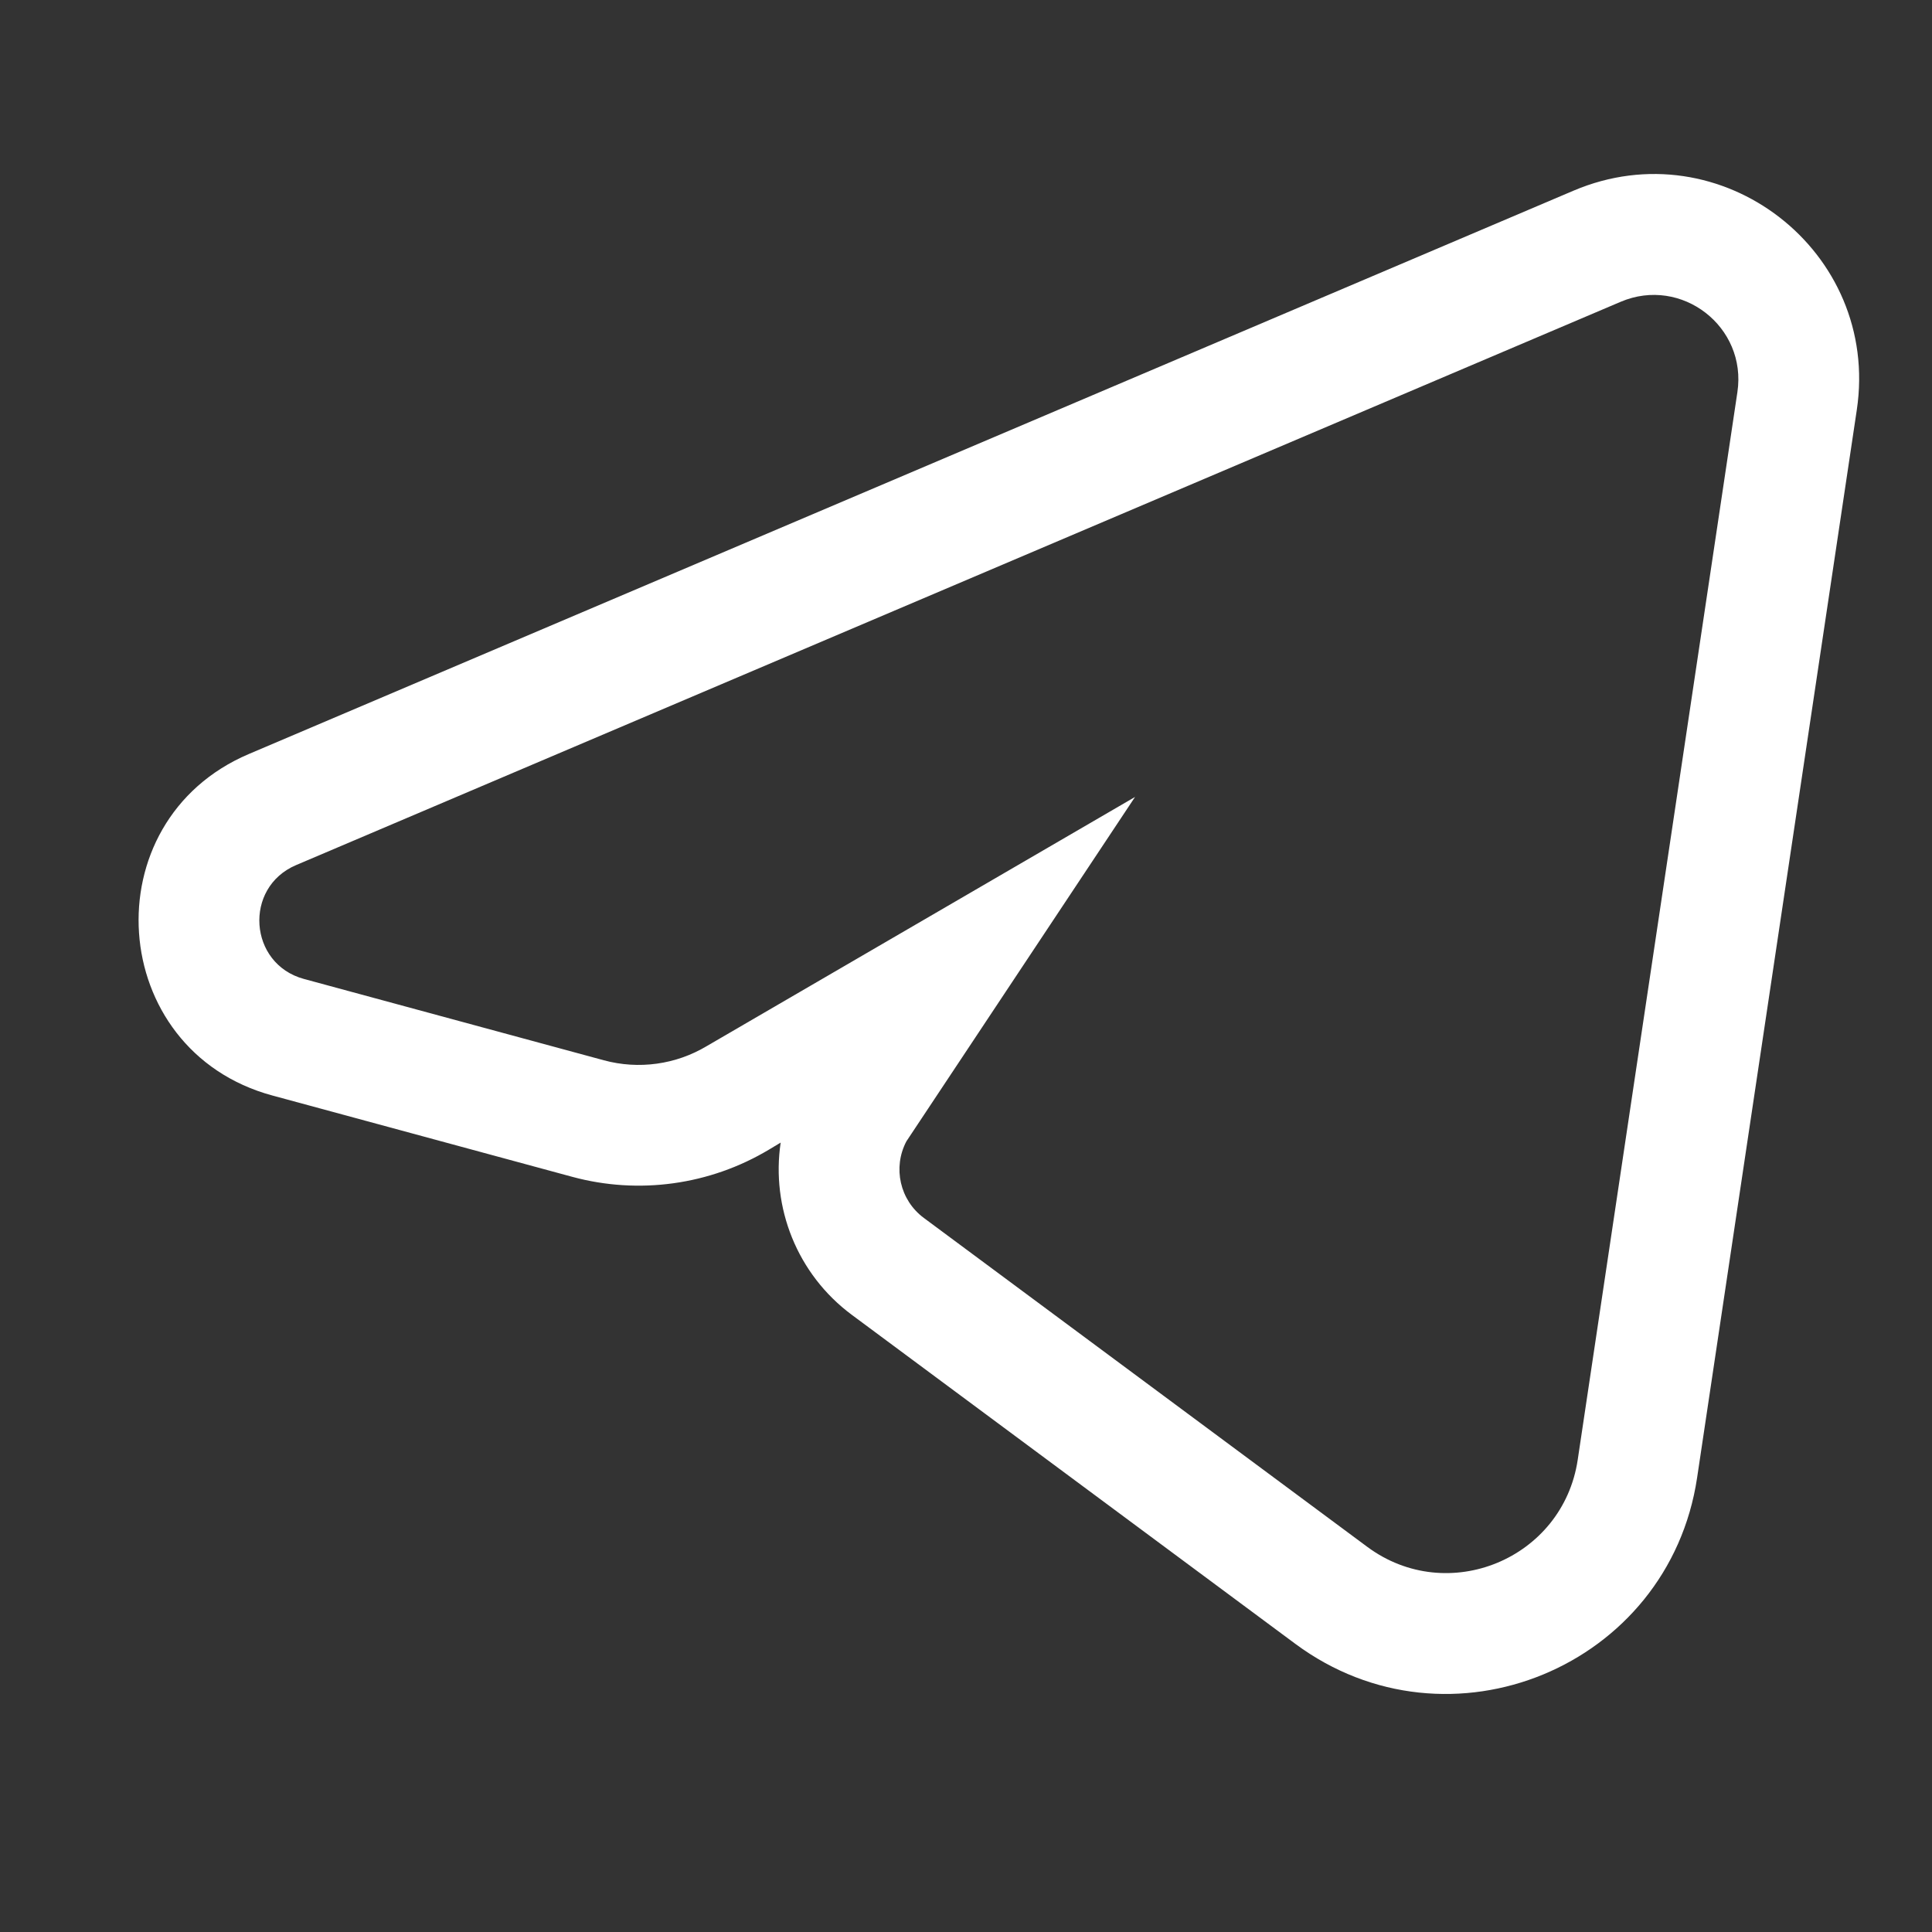
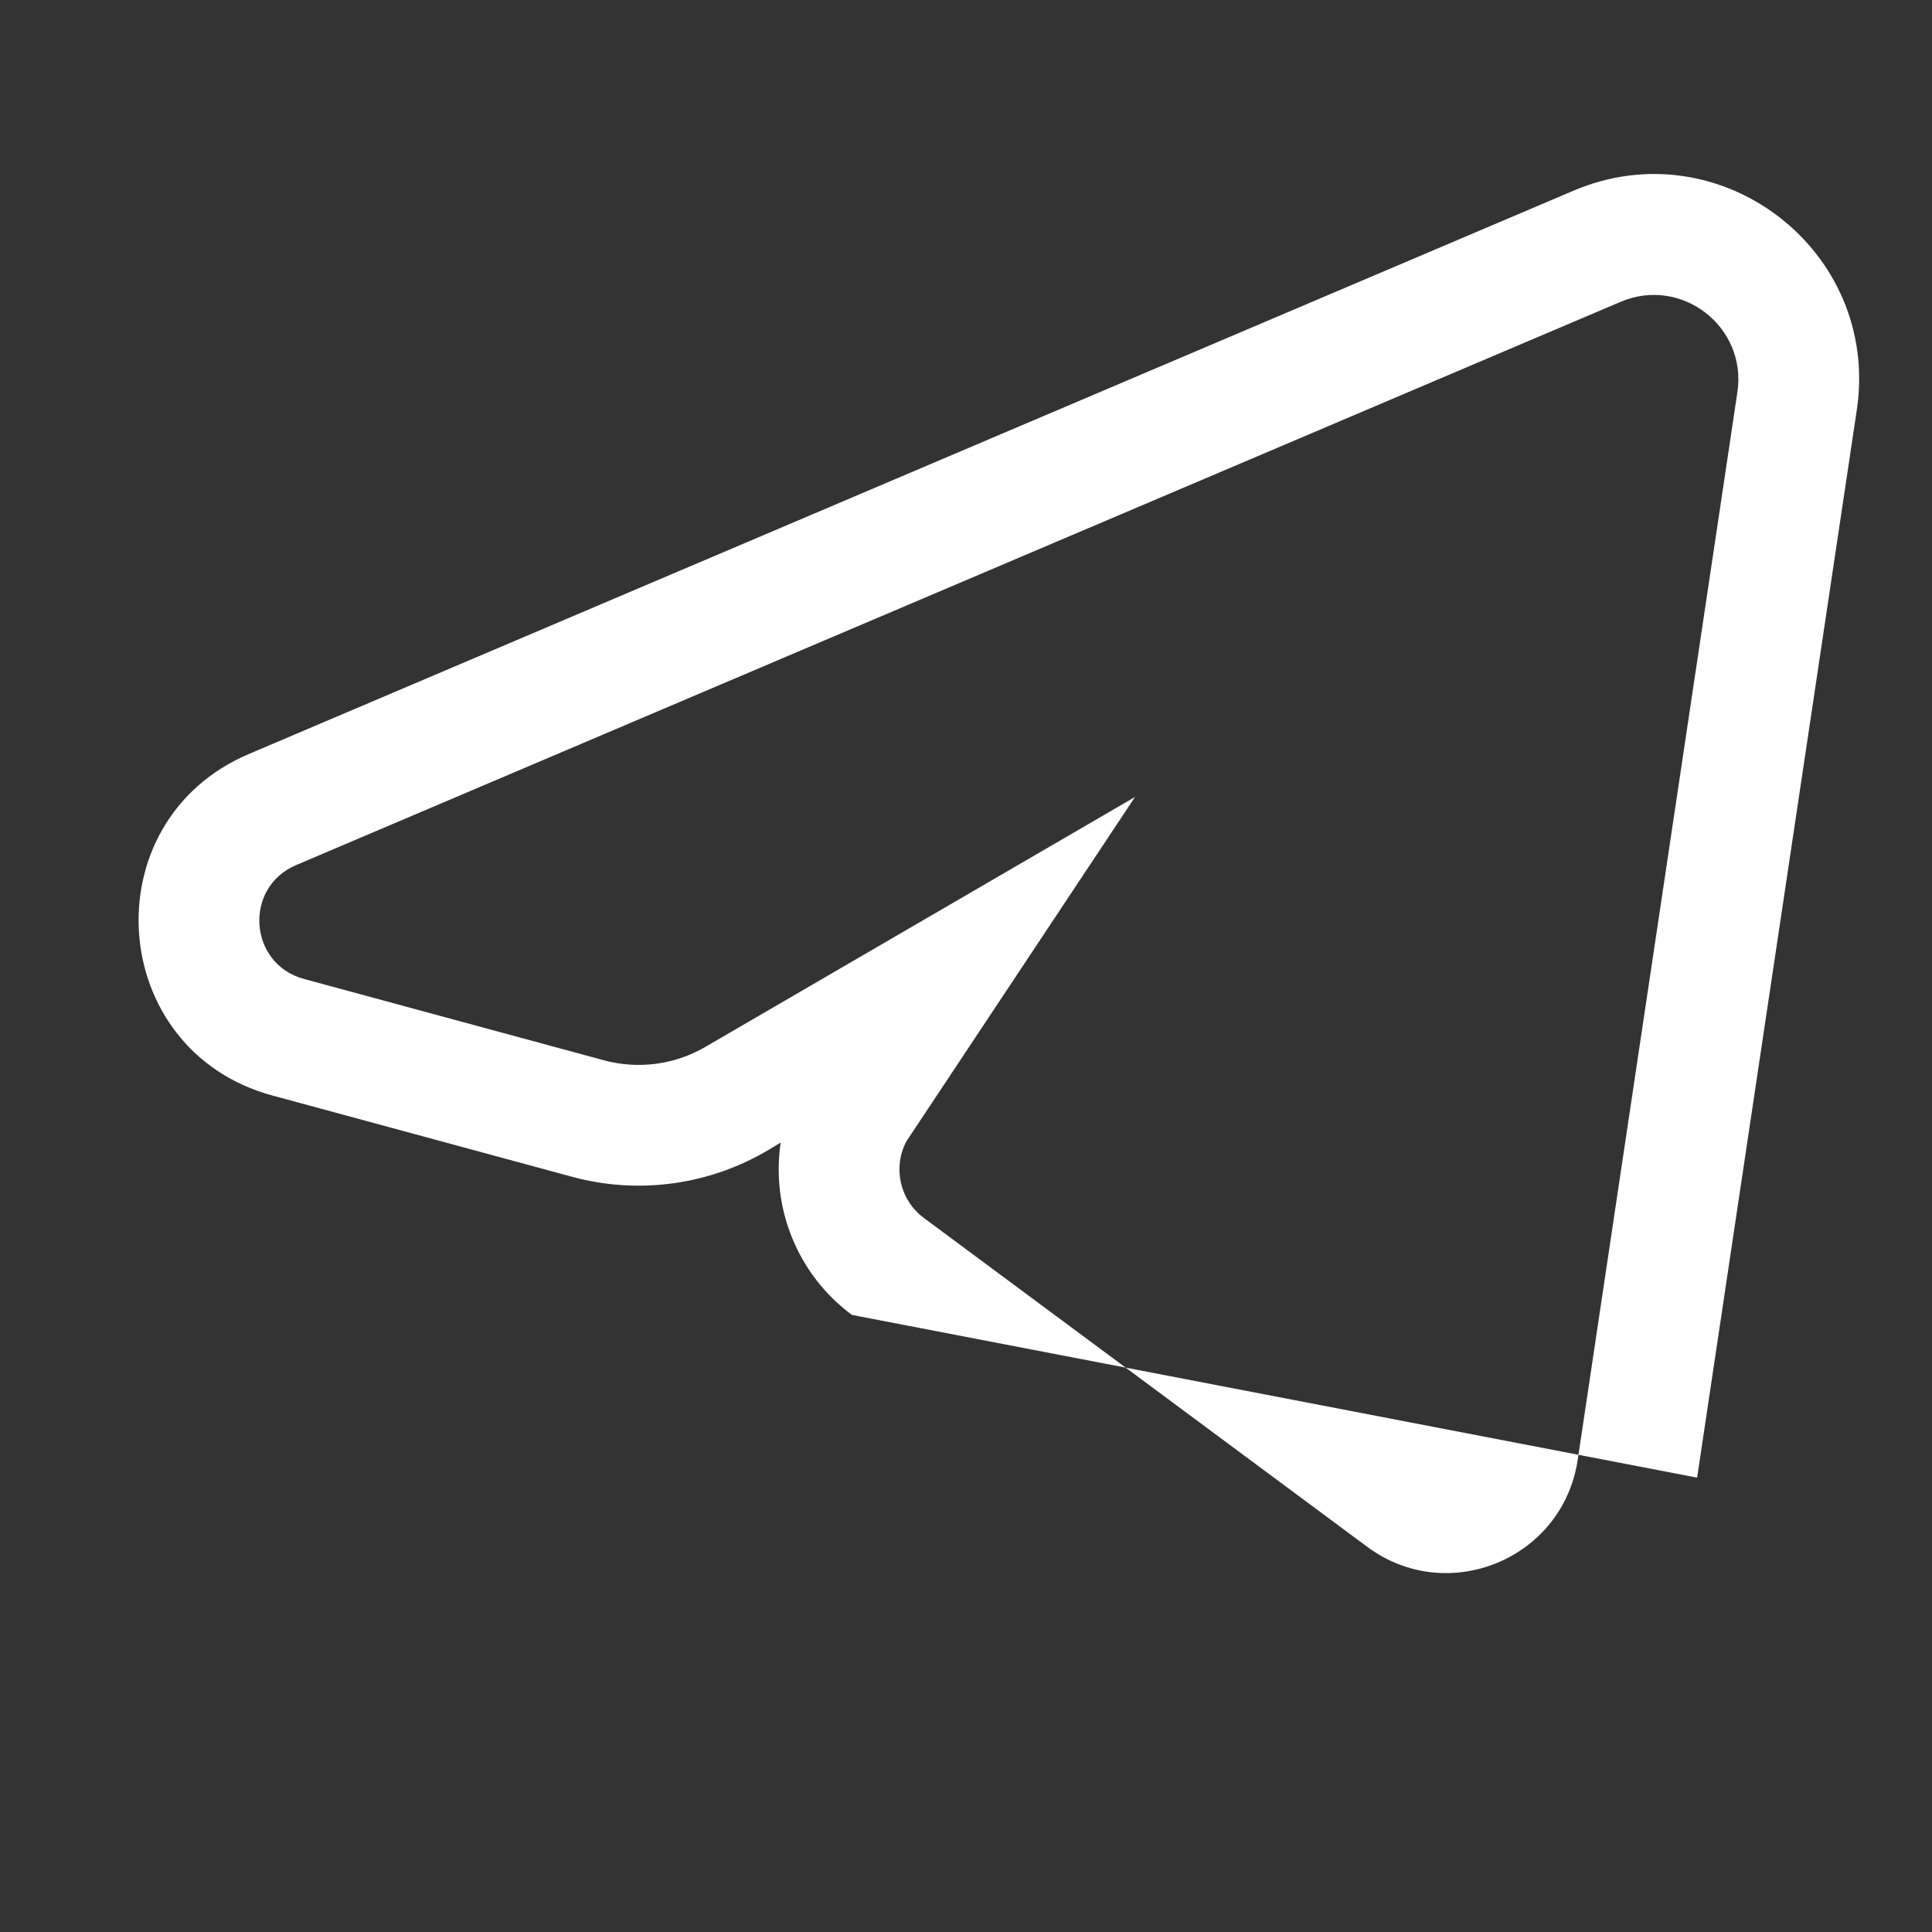
<svg xmlns="http://www.w3.org/2000/svg" width="40" height="40" viewBox="0 0 40 40" fill="none">
  <rect x="0" y="0" width="40" height="40" fill="#333333" stroke="none" />
-   <path fill-rule="evenodd" clip-rule="evenodd" d="M32.577 3.948C35.634 2.648 38.934 5.201 38.443 8.487L35.137 30.593C34.551 34.512 30 36.394 26.817 34.033L17.638 27.224C16.499 26.379 15.963 24.994 16.163 23.656L15.92 23.802C14.695 24.535 13.225 24.738 11.848 24.365L5.638 22.681C2.203 21.749 1.876 17.004 5.152 15.611L32.577 3.948ZM35.971 8.118C36.173 6.765 34.814 5.713 33.555 6.248L6.13 17.911C5.038 18.375 5.147 19.957 6.292 20.268L12.502 21.952C13.224 22.148 13.994 22.041 14.635 21.657L23.5 16.5L18.766 23.63C18.479 24.175 18.632 24.849 19.127 25.216L28.307 32.025C29.974 33.262 32.358 32.276 32.665 30.223L35.971 8.118Z" fill="white" />
+   <path fill-rule="evenodd" clip-rule="evenodd" d="M32.577 3.948C35.634 2.648 38.934 5.201 38.443 8.487L35.137 30.593L17.638 27.224C16.499 26.379 15.963 24.994 16.163 23.656L15.92 23.802C14.695 24.535 13.225 24.738 11.848 24.365L5.638 22.681C2.203 21.749 1.876 17.004 5.152 15.611L32.577 3.948ZM35.971 8.118C36.173 6.765 34.814 5.713 33.555 6.248L6.13 17.911C5.038 18.375 5.147 19.957 6.292 20.268L12.502 21.952C13.224 22.148 13.994 22.041 14.635 21.657L23.5 16.5L18.766 23.63C18.479 24.175 18.632 24.849 19.127 25.216L28.307 32.025C29.974 33.262 32.358 32.276 32.665 30.223L35.971 8.118Z" fill="white" />
</svg>